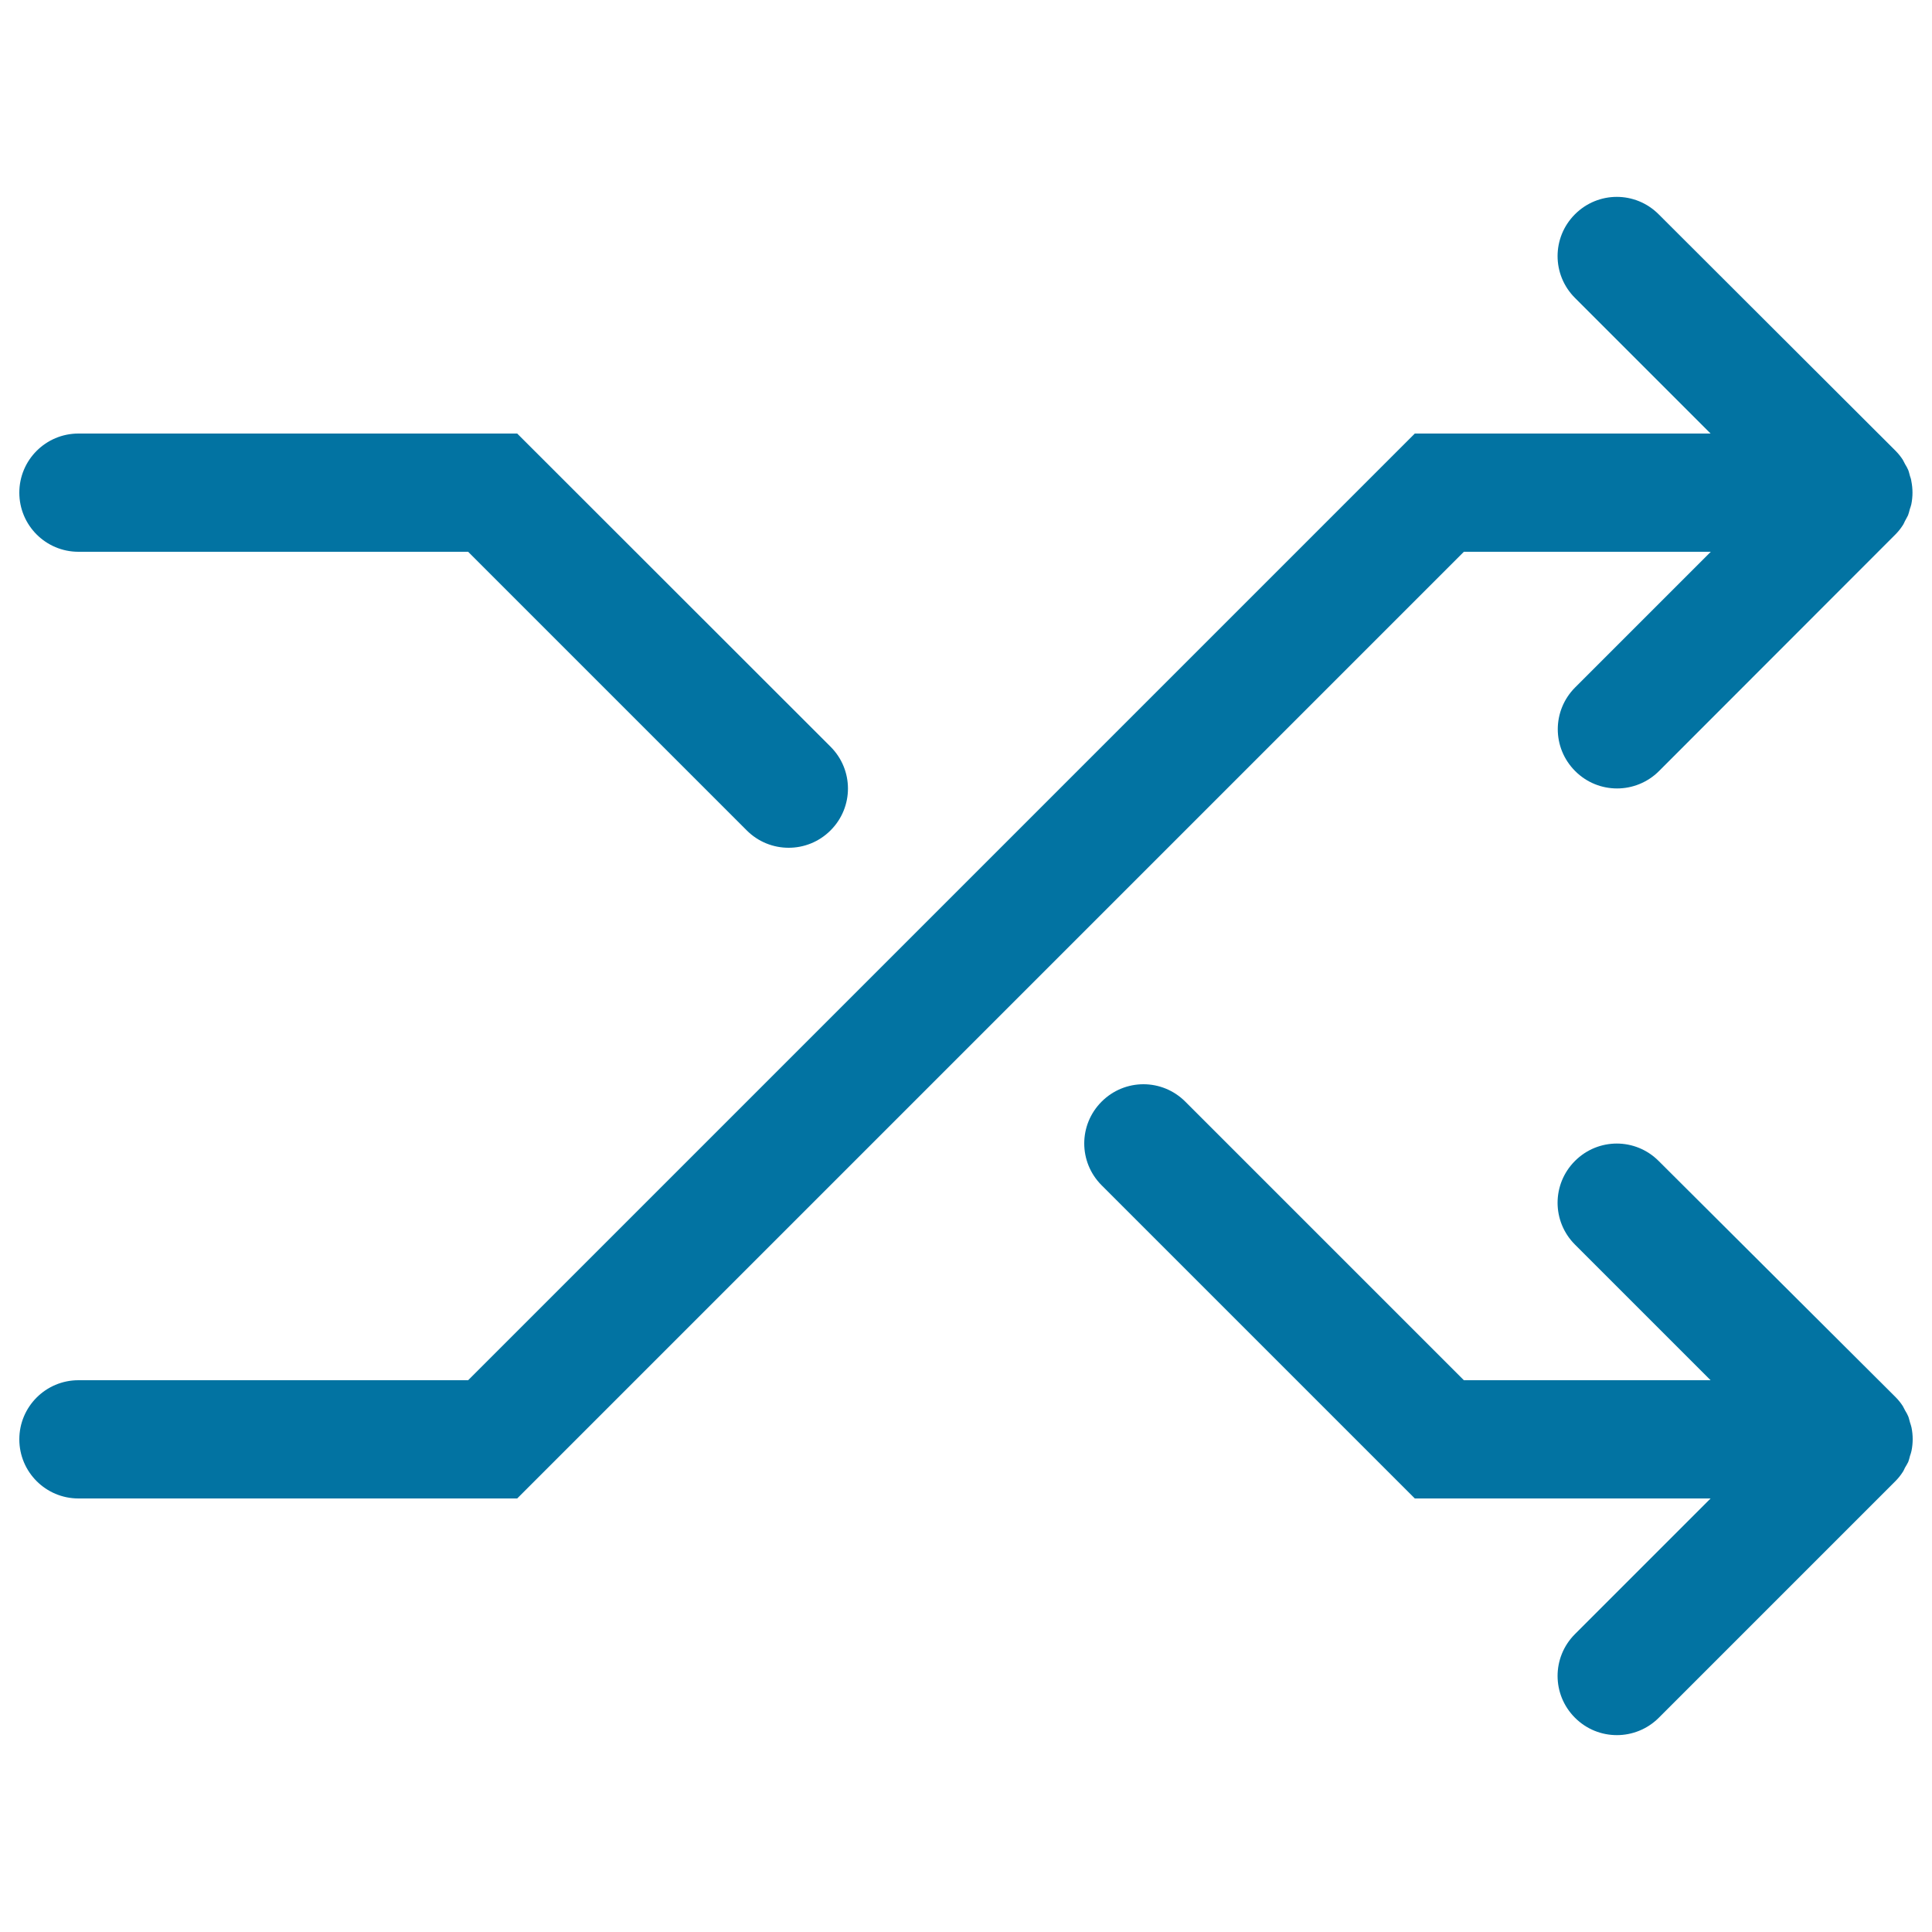
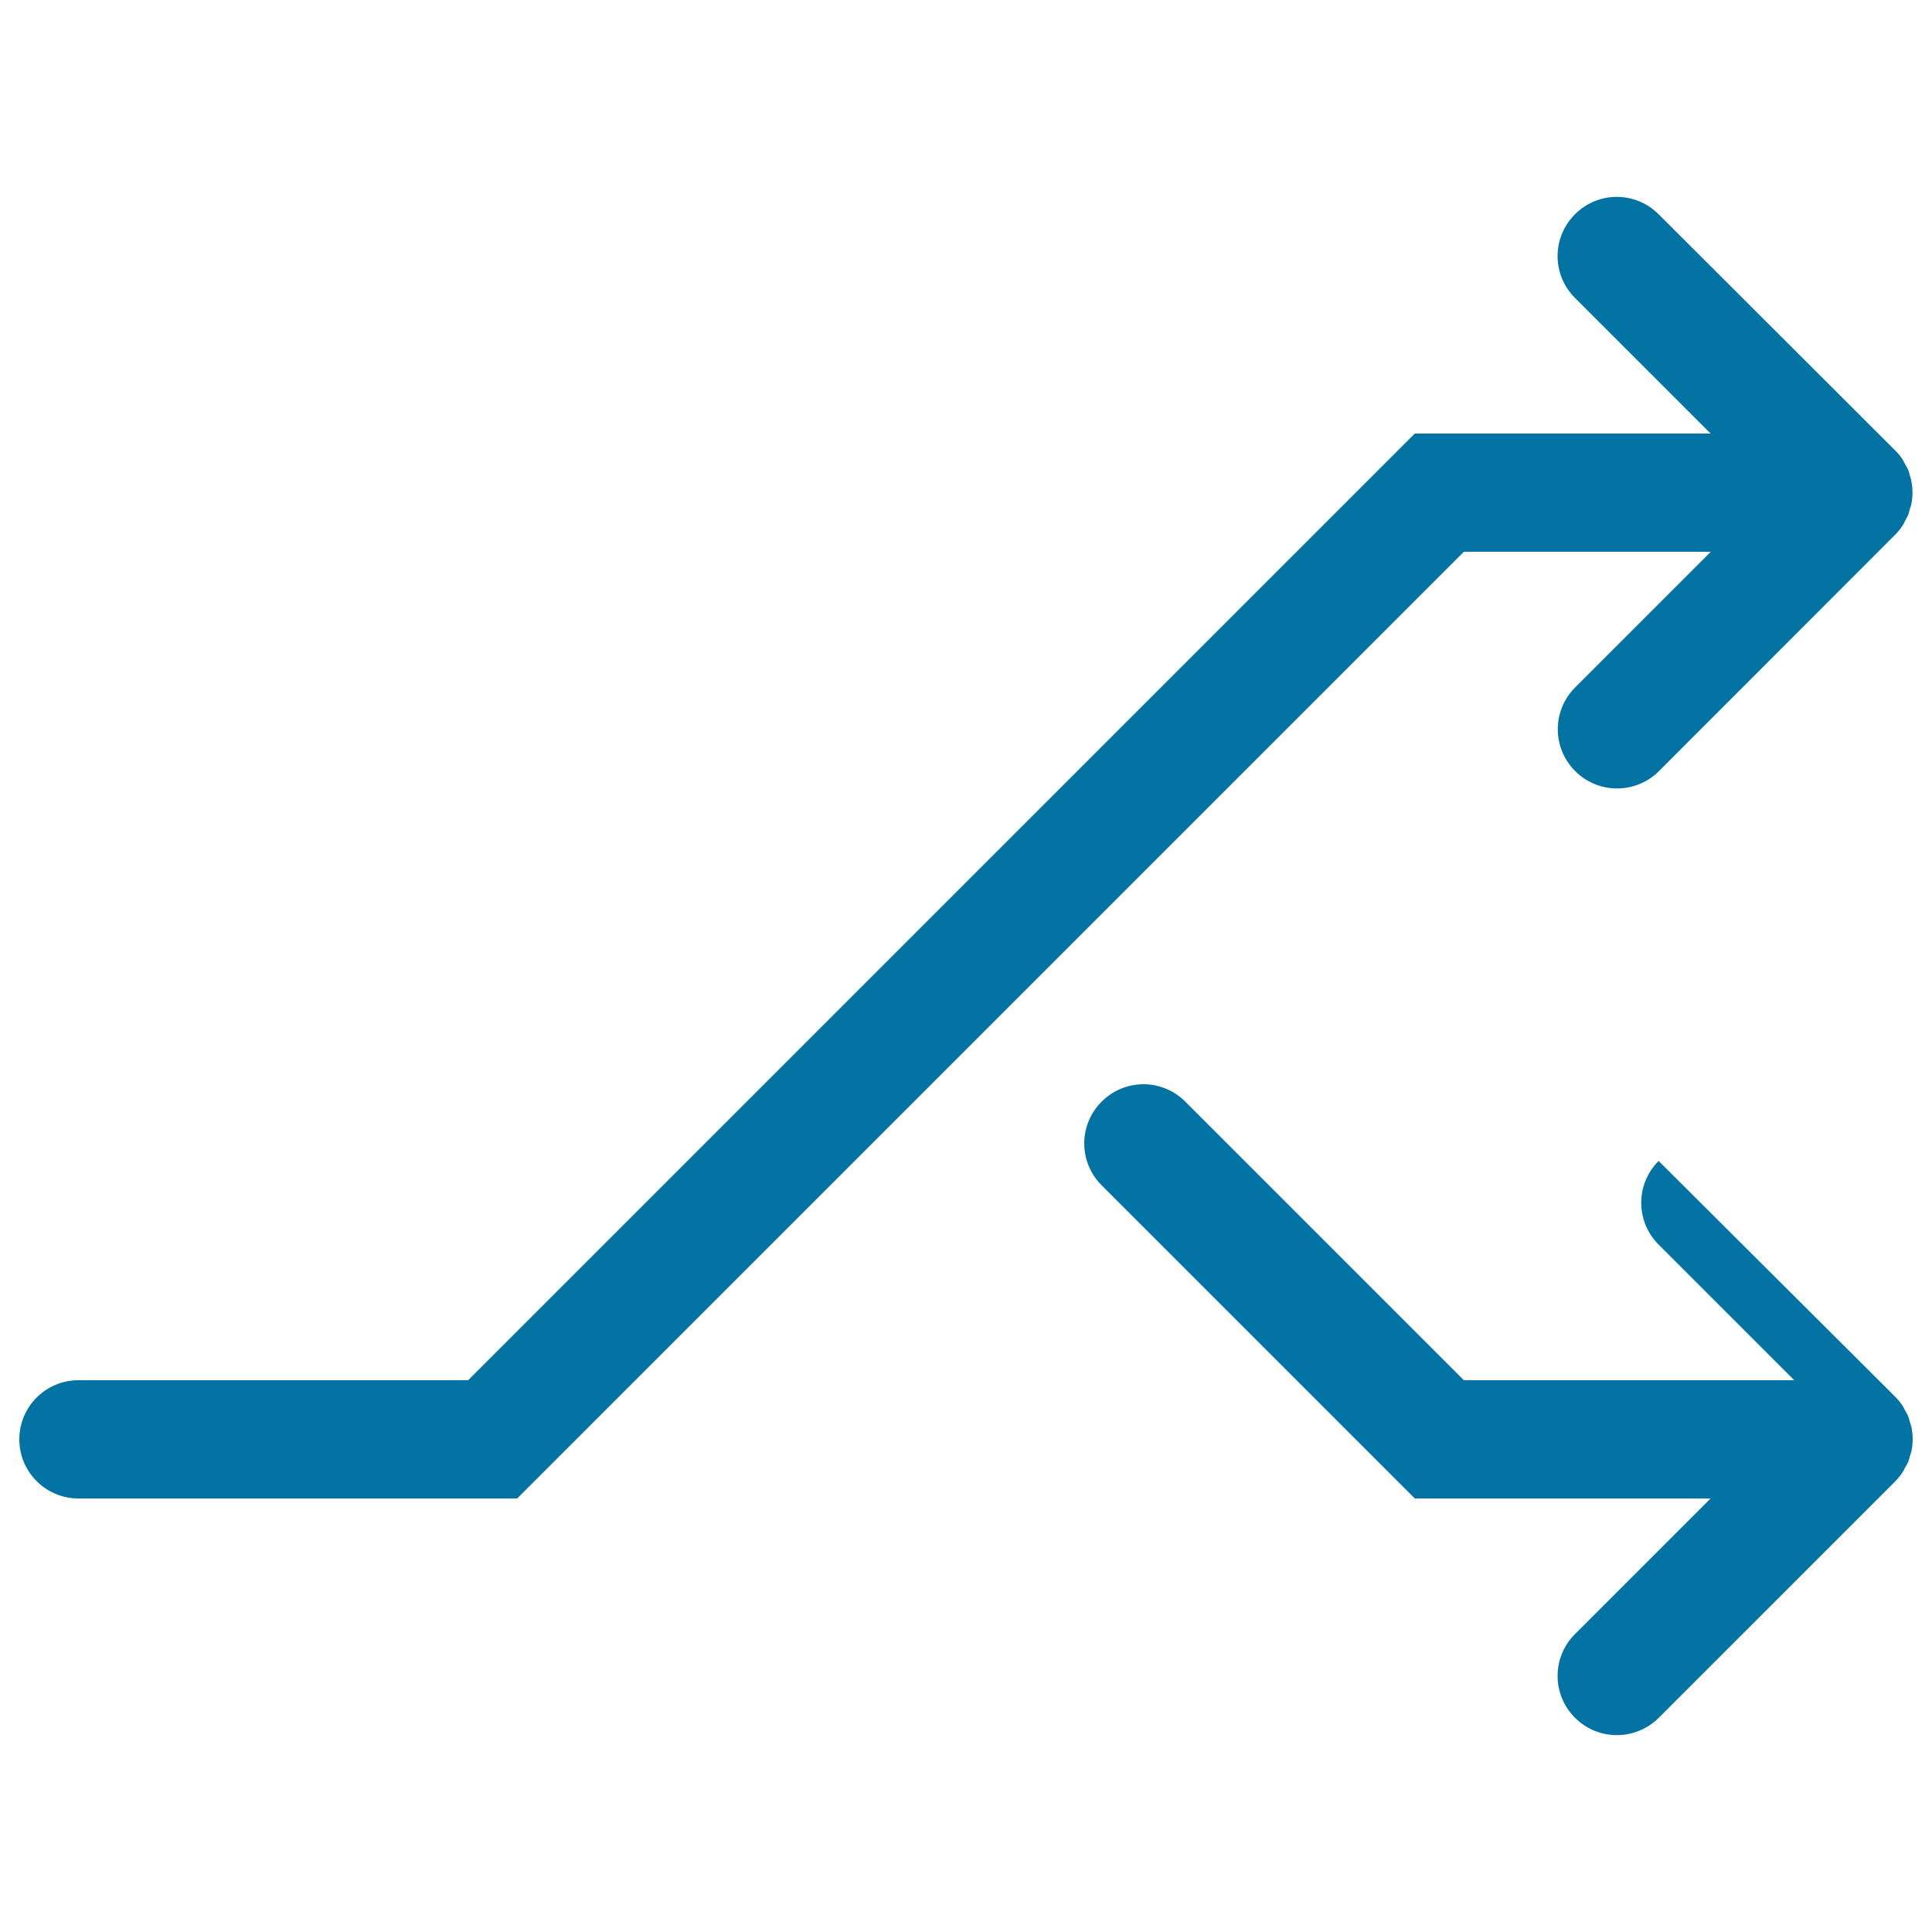
<svg xmlns="http://www.w3.org/2000/svg" viewBox="0 0 1000 1000" style="fill:#0273a2">
  <title>Music Random SVG icon</title>
  <path d="M988.6,246.4c-0.3-1-0.5-2.1-0.9-3.1c-0.4-1-1-2-1.6-3c-0.4-0.8-0.8-1.6-1.2-2.3c-1.1-1.7-2.4-3.3-3.8-4.7L858.5,110.9c-12-12-31.3-12-43.3,0c-12,12-12,31.3,0,43.3l70.2,70.2H732.3l-490,490H40.6C23.7,714.4,10,728.1,10,745s13.7,30.6,30.6,30.6h227.1l490-490h127.8l-70.2,70.2c-12,12-12,31.3,0,43.3c6,6,13.8,9,21.7,9c7.8,0,15.7-3,21.7-9L981,276.7c1.4-1.4,2.7-3,3.8-4.7c0.5-0.7,0.8-1.5,1.2-2.3c0.5-1,1.1-1.9,1.6-3c0.4-1,0.6-2,0.9-3.1c0.3-0.9,0.6-1.7,0.8-2.6c0.8-4,0.8-8,0-12C989.2,248.1,988.9,247.2,988.6,246.4z" />
-   <path d="M987.7,756.7c0.4-1,0.6-2,0.9-3.1c0.3-0.9,0.6-1.7,0.8-2.7c0.8-4,0.8-8,0-12c-0.2-0.9-0.5-1.8-0.8-2.7c-0.3-1-0.5-2.1-0.9-3.1c-0.4-1-1-2-1.6-3c-0.4-0.8-0.8-1.6-1.2-2.3c-1.1-1.7-2.4-3.3-3.8-4.7L858.5,600.9c-12-12-31.3-12-43.3,0c-12,12-12,31.3,0,43.3l70.2,70.2H757.7L613.5,570.2c-12-12-31.3-12-43.3,0s-12,31.3,0,43.3l162.1,162.1h153.1l-70.2,70.2c-12,12-12,31.3,0,43.3c6,6,13.8,9,21.7,9c7.8,0,15.7-3,21.7-9L981,766.7c1.4-1.4,2.7-3,3.8-4.7c0.5-0.7,0.8-1.5,1.2-2.3C986.6,758.7,987.2,757.7,987.7,756.7z" />
-   <path d="M40.6,285.6h201.7l144.2,144.2c6,6,13.8,9,21.7,9s15.7-3,21.7-9c12-12,12-31.3,0-43.3L267.7,224.4H40.6C23.7,224.4,10,238.1,10,255S23.7,285.6,40.6,285.6z" />
+   <path d="M987.7,756.7c0.4-1,0.6-2,0.9-3.1c0.3-0.9,0.6-1.7,0.8-2.7c0.8-4,0.8-8,0-12c-0.2-0.9-0.5-1.8-0.8-2.7c-0.3-1-0.5-2.1-0.9-3.1c-0.4-1-1-2-1.6-3c-0.4-0.8-0.8-1.6-1.2-2.3c-1.1-1.7-2.4-3.3-3.8-4.7L858.5,600.9c-12,12-12,31.3,0,43.3l70.2,70.2H757.7L613.5,570.2c-12-12-31.3-12-43.3,0s-12,31.3,0,43.3l162.1,162.1h153.1l-70.2,70.2c-12,12-12,31.3,0,43.3c6,6,13.8,9,21.7,9c7.8,0,15.7-3,21.7-9L981,766.7c1.4-1.4,2.7-3,3.8-4.7c0.5-0.7,0.8-1.5,1.2-2.3C986.6,758.7,987.2,757.7,987.7,756.7z" />
</svg>